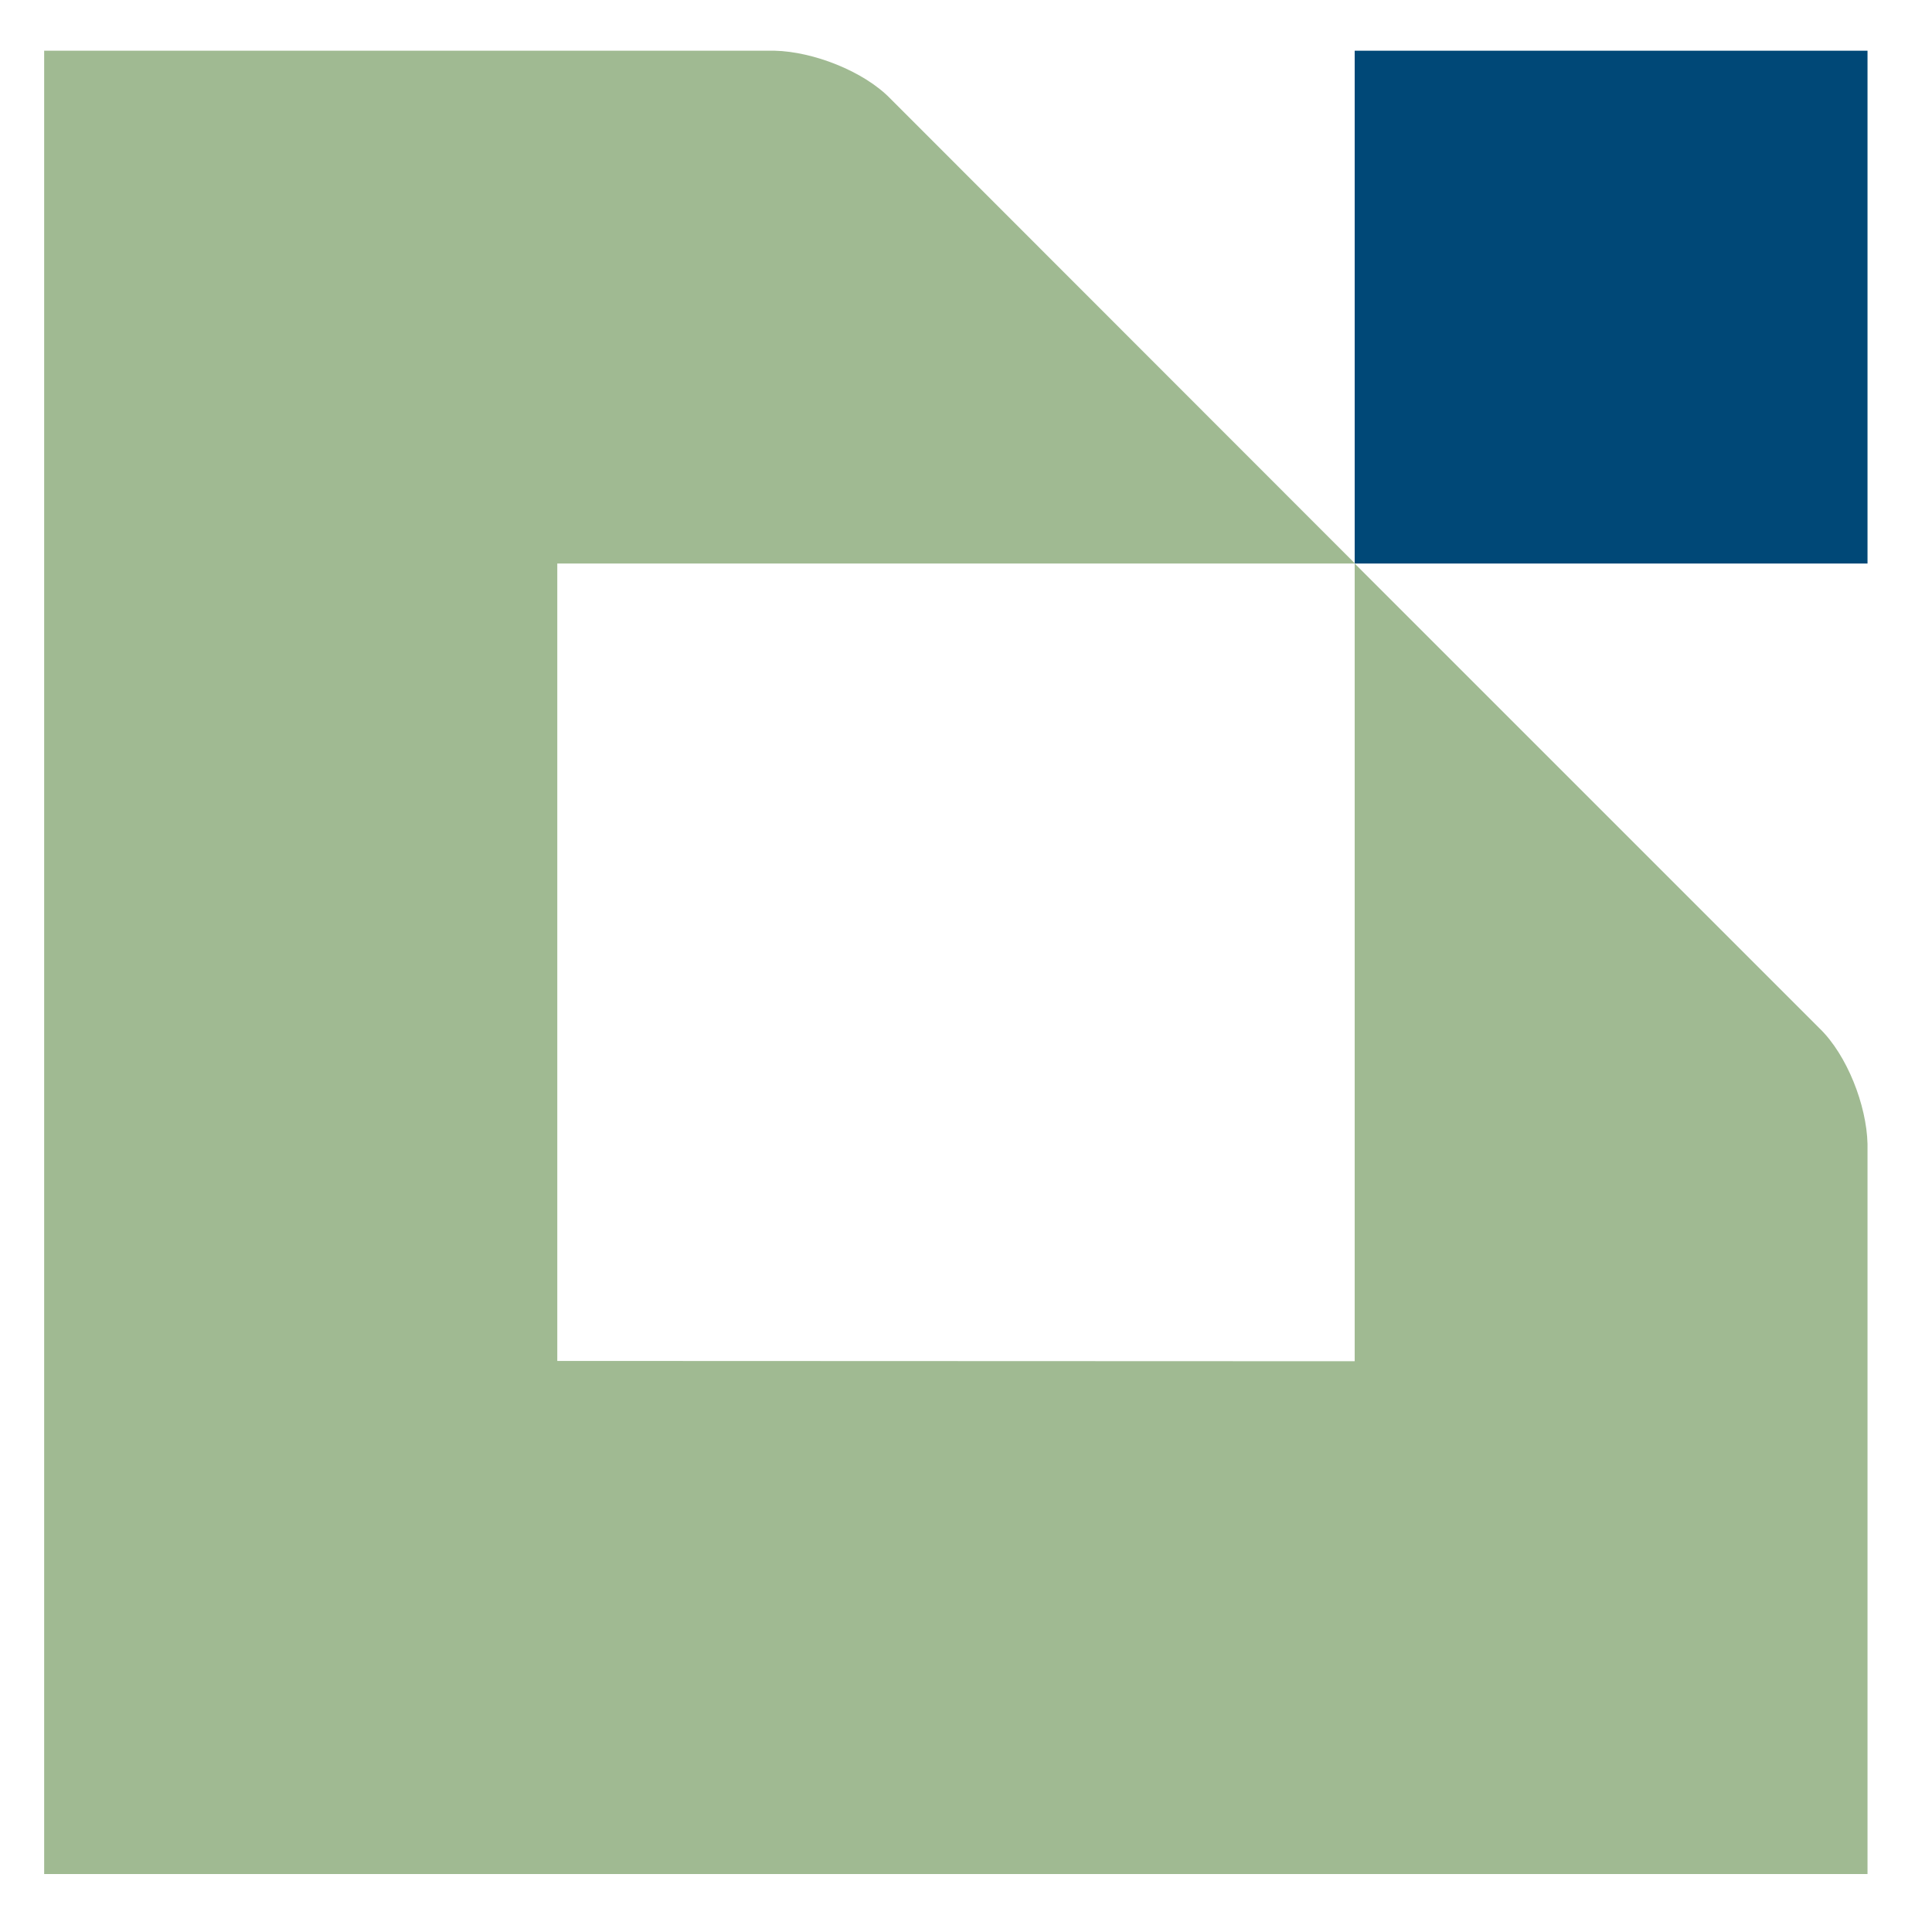
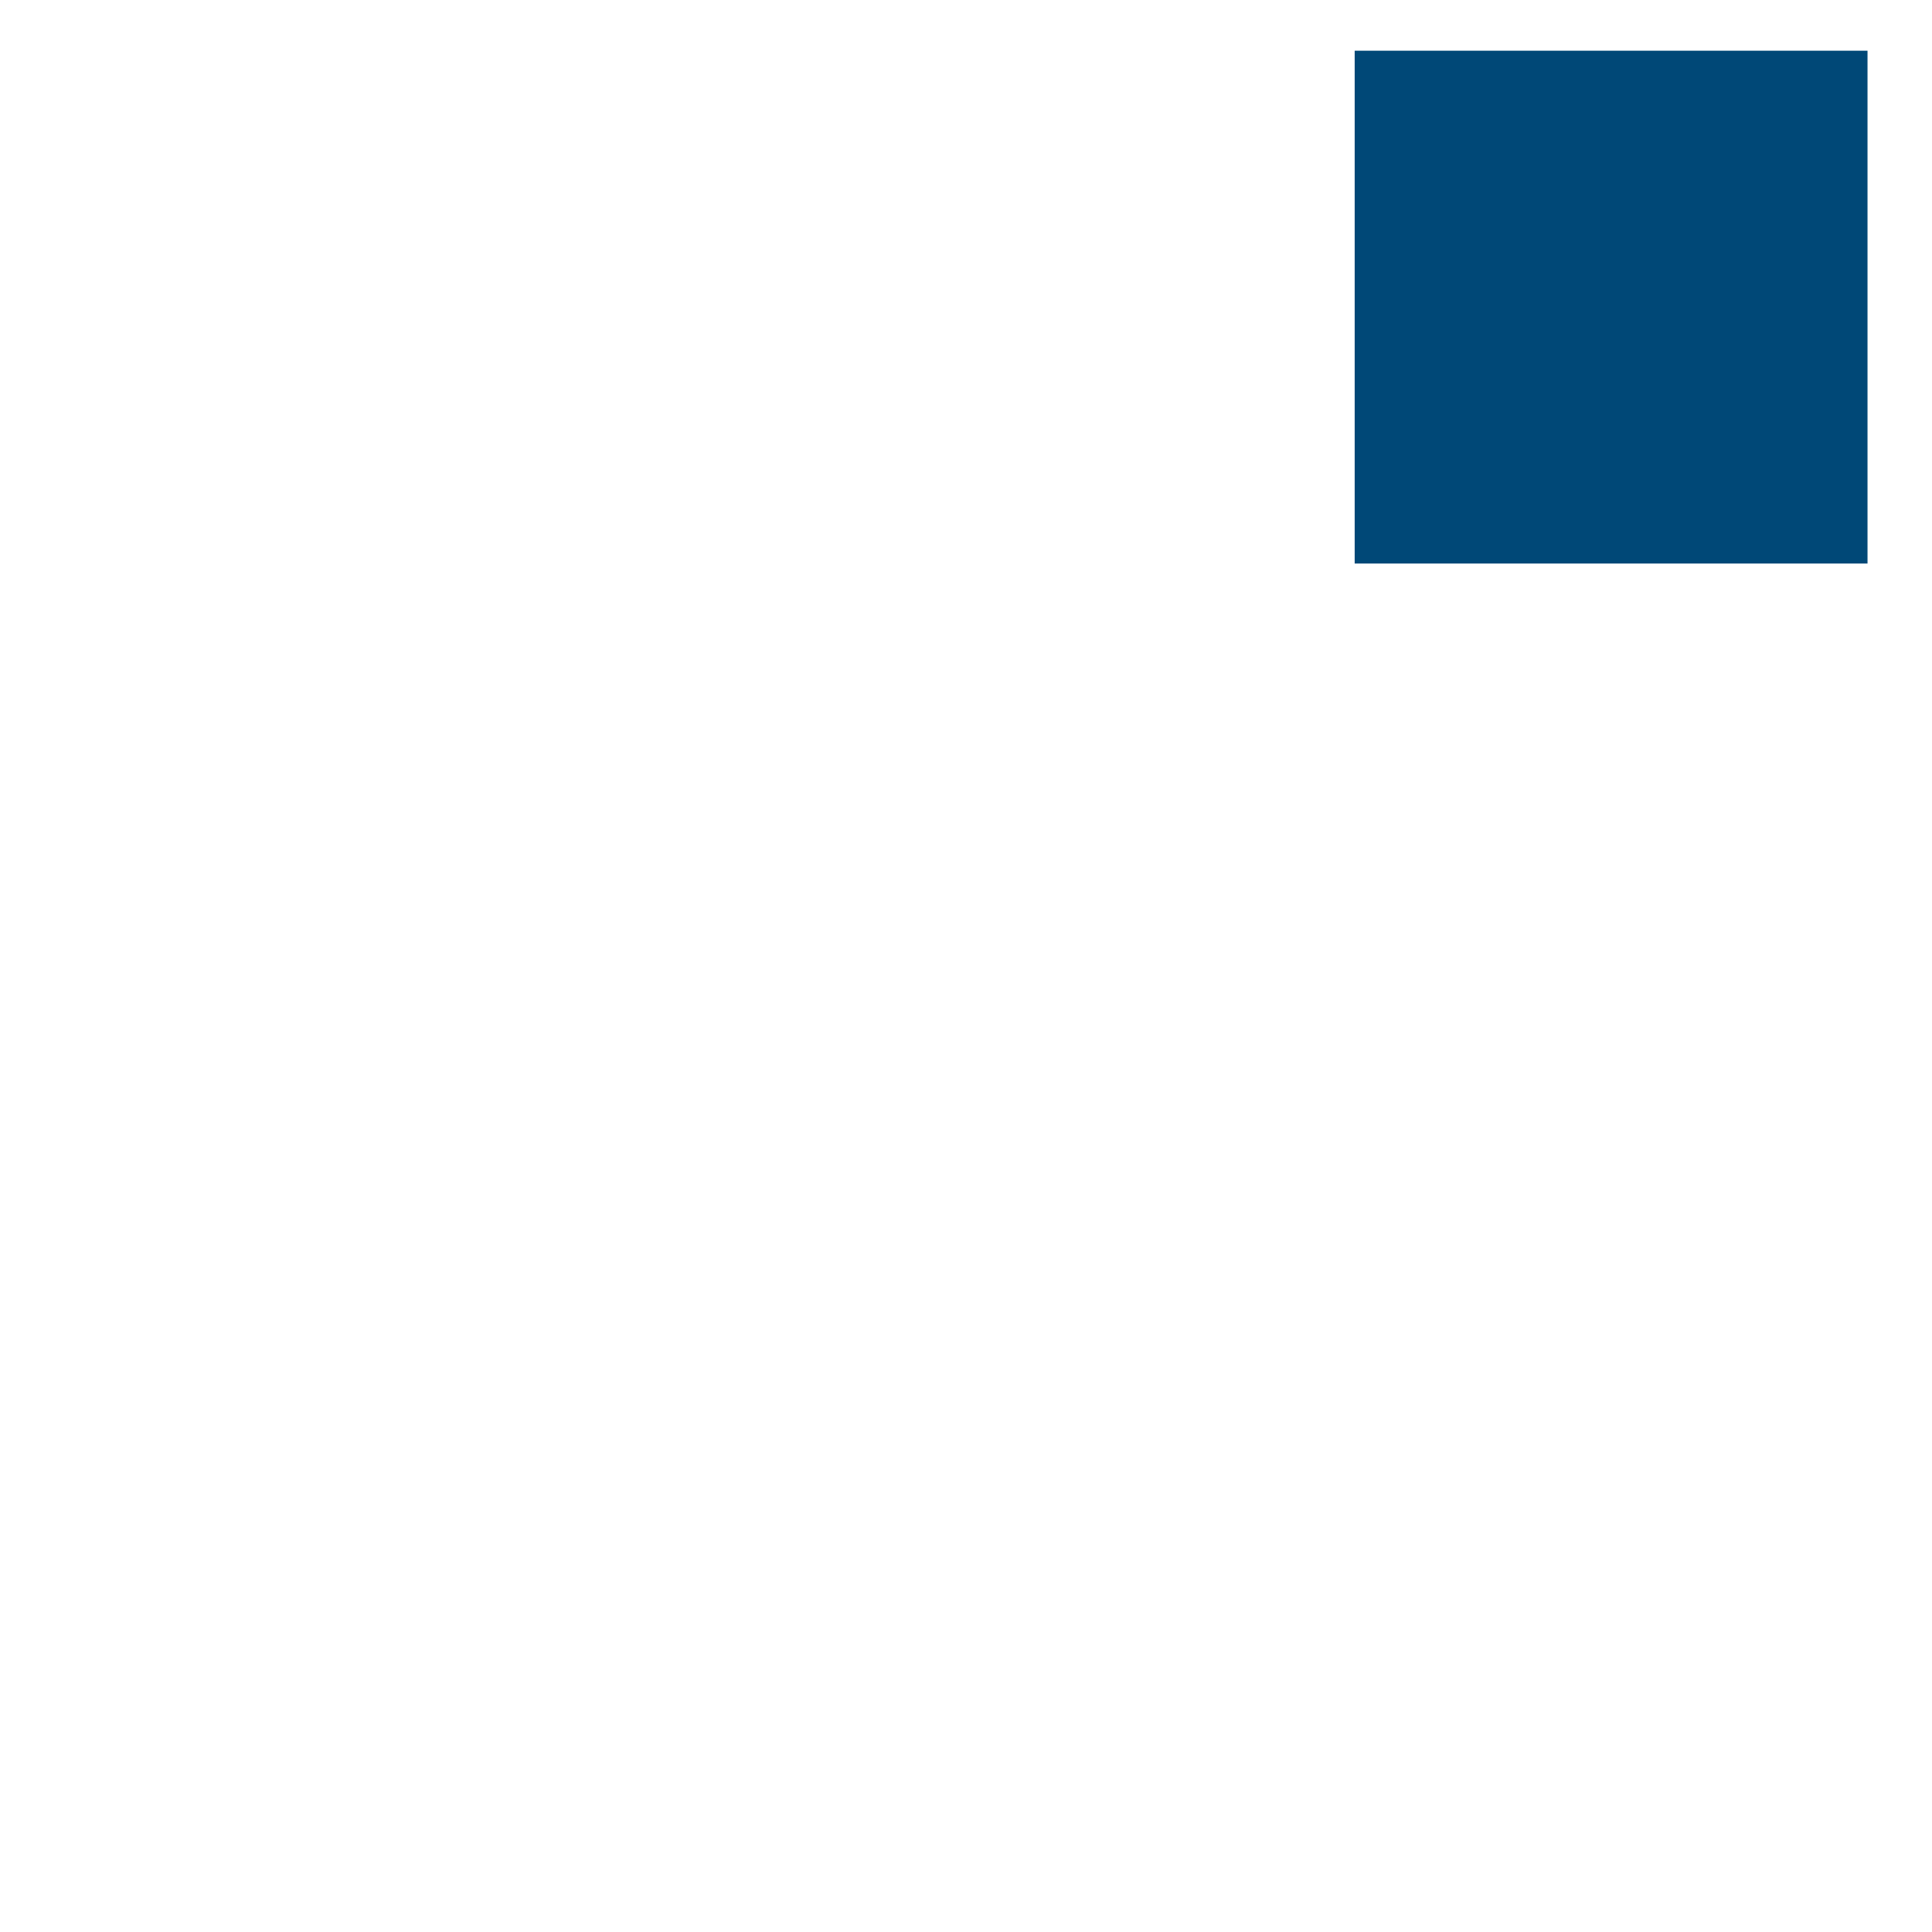
<svg xmlns="http://www.w3.org/2000/svg" viewBox="0 0 500 500">
  <path fill="#004877" d="M 483.389 13.123 L 350.591 13.123 L 350.591 145.842 L 483.311 145.842 L 483.311 13.123 L 483.389 13.123 Z" style="" />
-   <path fill="#A0BA92" d="M 350.591 352.285 L 350.591 145.842 L 470.92 266.169 C 478.011 273.029 483.075 286.041 483.311 296.018 L 483.311 485.005 L 11.429 485.005 L 11.429 13.123 L 200.494 13.123 C 210.468 13.358 223.484 18.422 230.341 25.437 L 350.67 145.842 L 144.225 145.842 L 144.225 352.208 L 350.591 352.285 Z" style="" />
</svg>